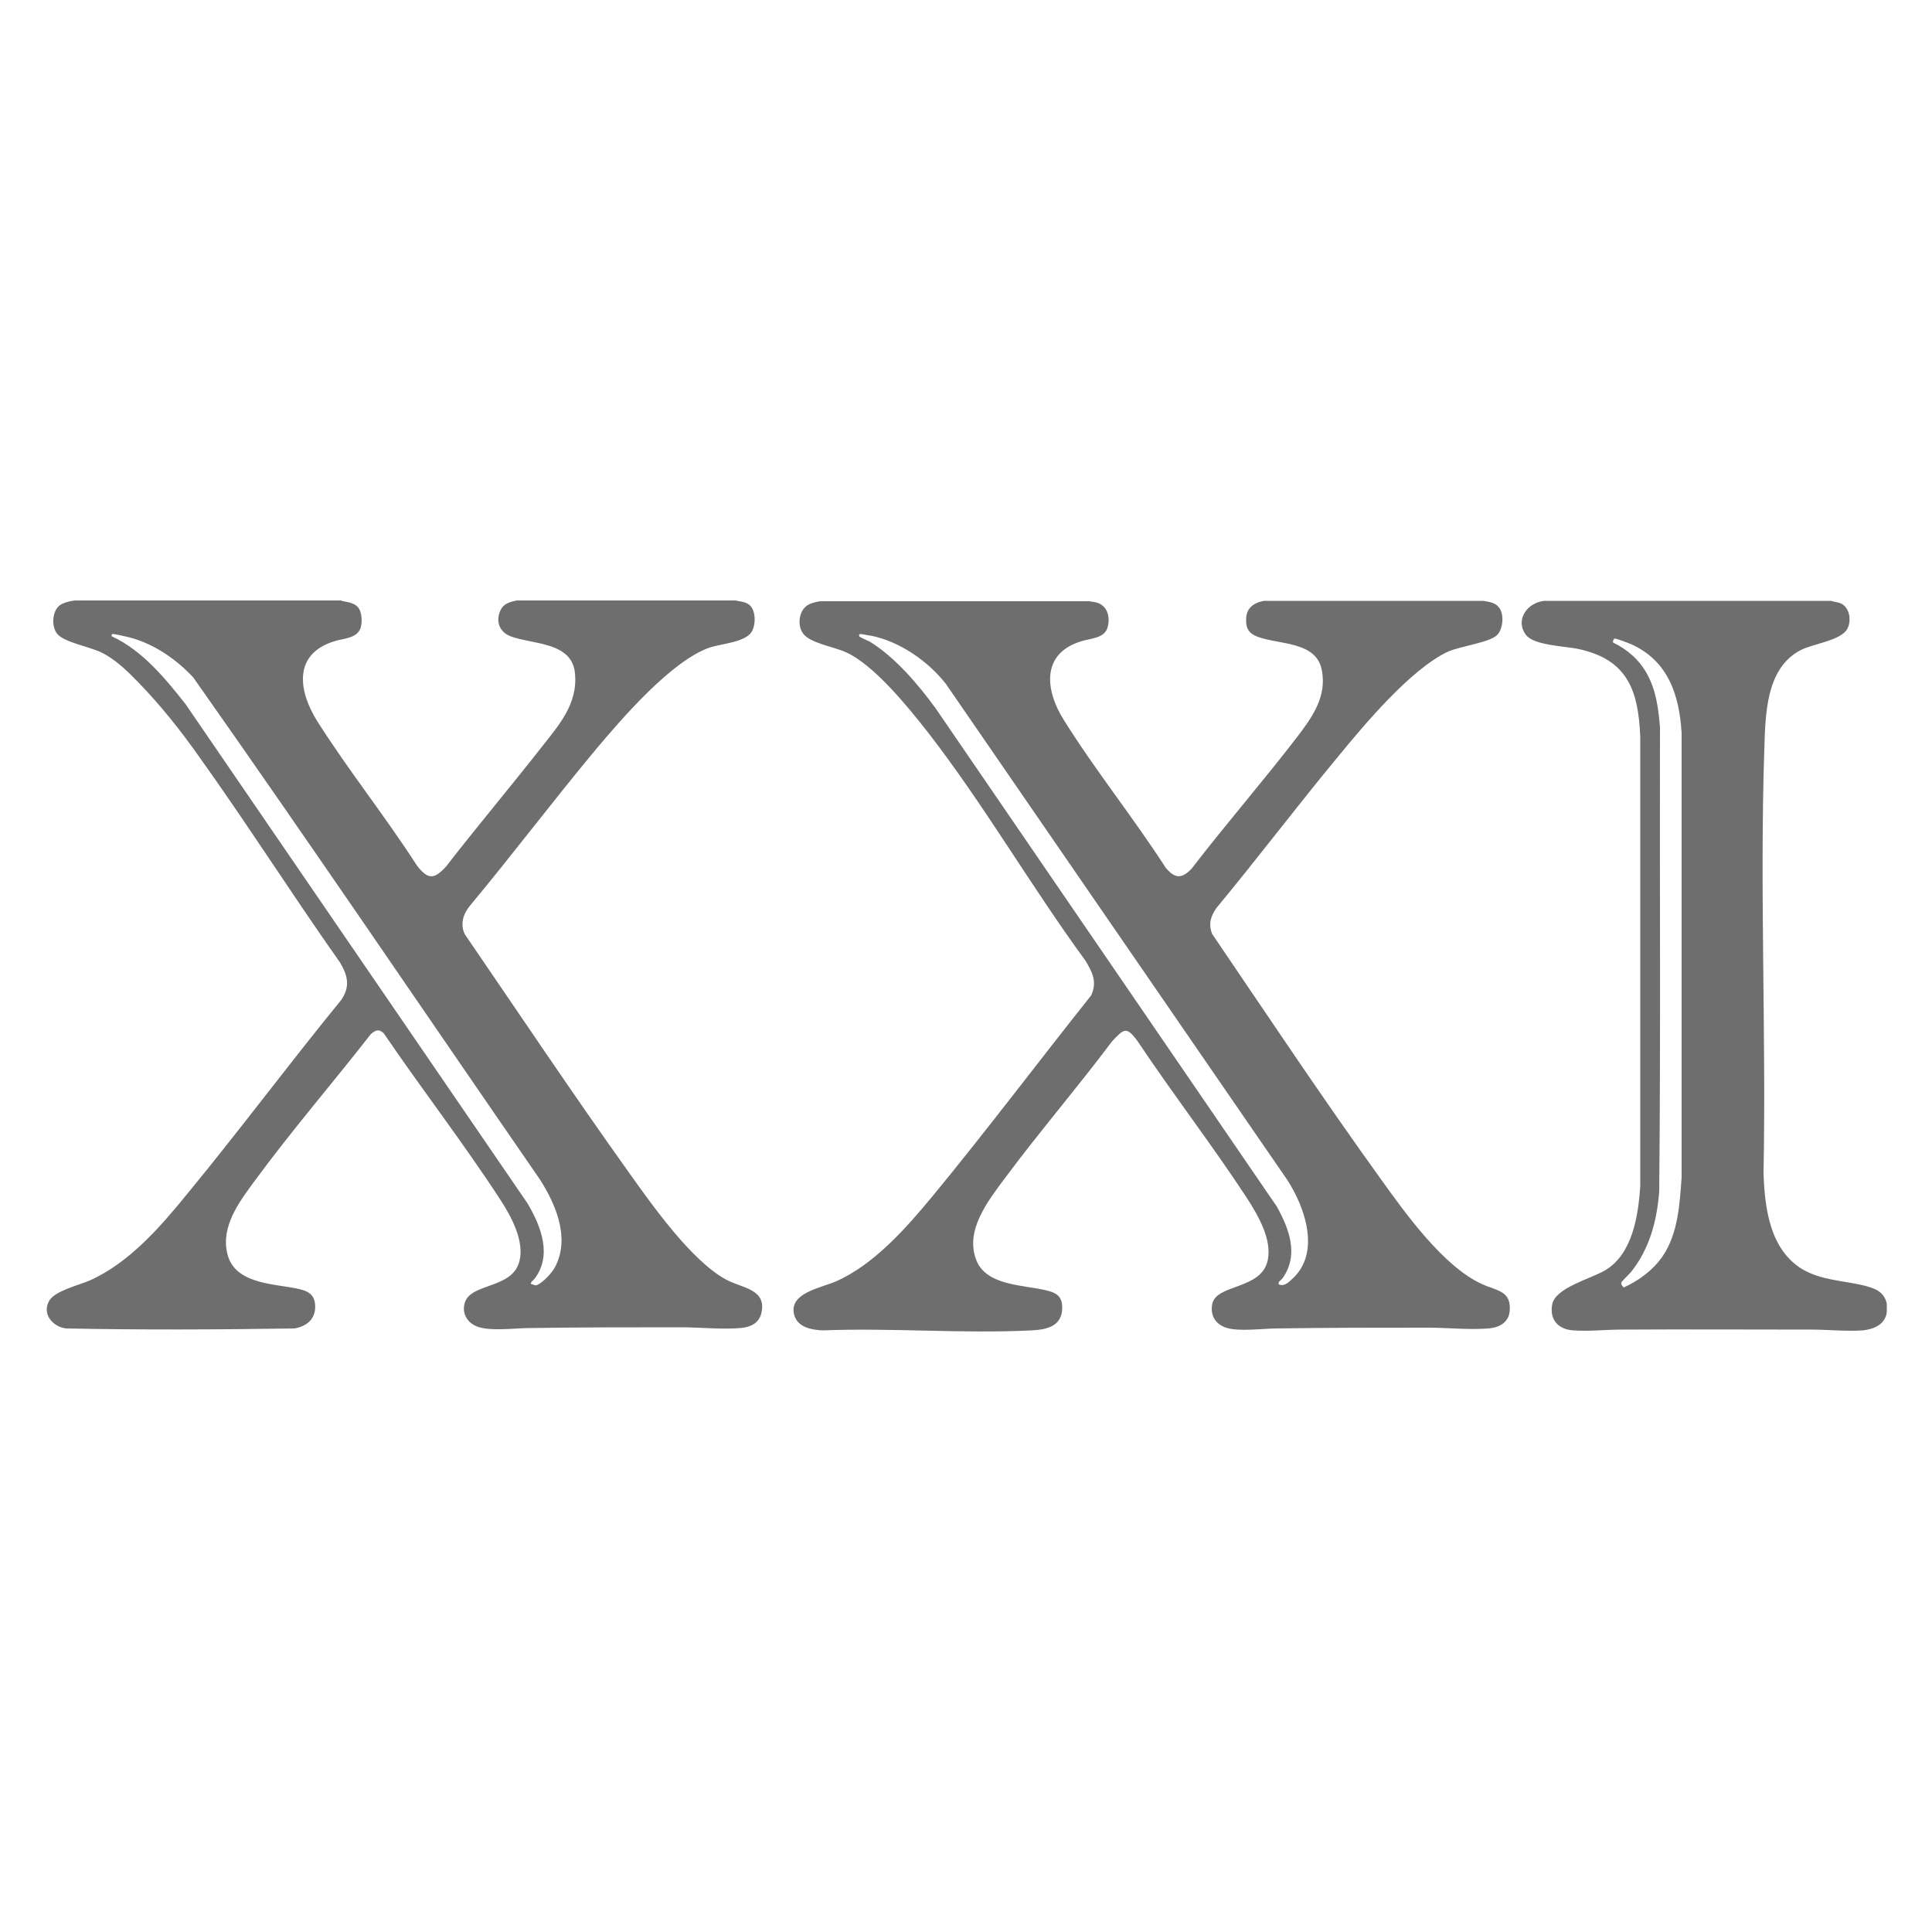
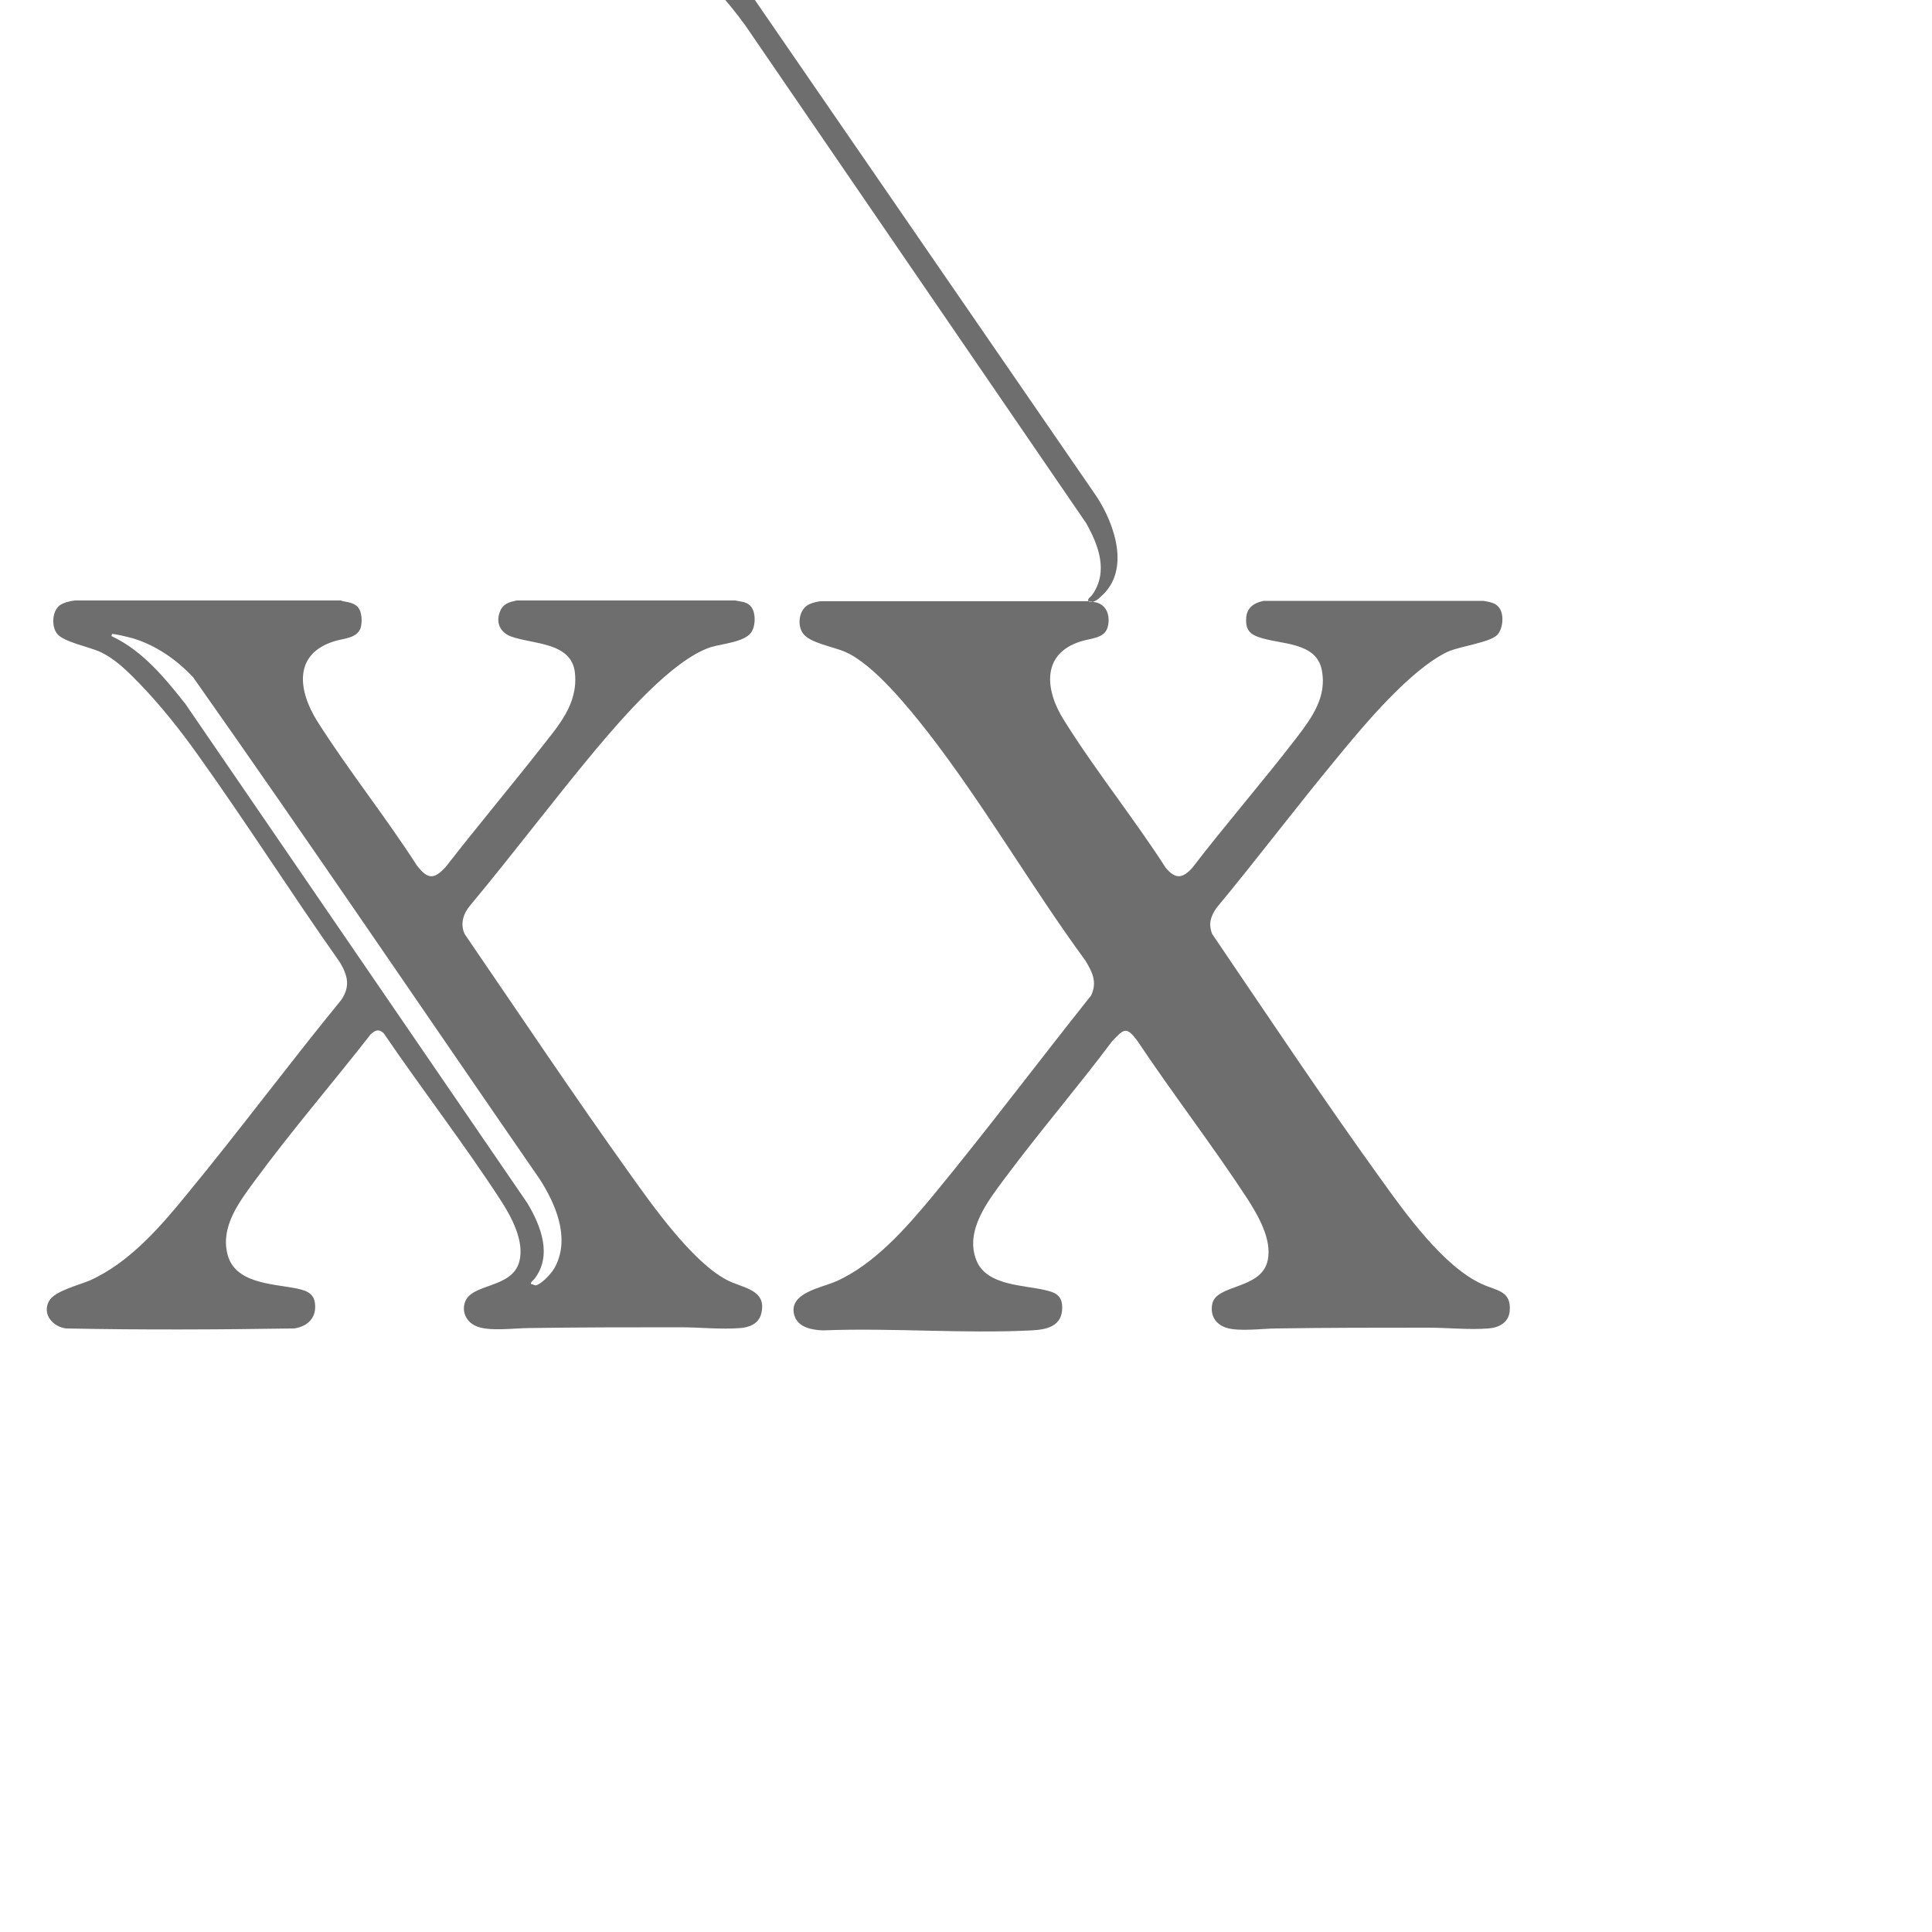
<svg xmlns="http://www.w3.org/2000/svg" id="Layer_1" data-name="Layer 1" viewBox="0 0 50 50">
  <defs>
    <style>
      .cls-1 {
        fill: #6e6e6e;
      }
    </style>
  </defs>
  <path class="cls-1" d="M8.83,15.55c.14.03.32.04.43.16s.12.39.07.55c-.1.26-.43.26-.66.33-1.1.33-.95,1.3-.45,2.09.8,1.26,1.76,2.46,2.57,3.72.28.36.44.37.75.03.8-1.03,1.64-2.03,2.45-3.06.46-.59.97-1.14.89-1.95s-1.09-.74-1.66-.95c-.29-.11-.4-.38-.27-.67.08-.18.24-.22.42-.26h5.66c.13.03.28.03.38.13.16.15.15.53.03.7-.18.25-.76.29-1.05.38-1,.33-2.31,1.86-2.99,2.67-1.1,1.32-2.13,2.69-3.23,4.01-.18.21-.27.49-.14.75,1.41,2.06,2.8,4.14,4.25,6.17.6.84,1.62,2.29,2.52,2.77.41.22,1.06.24.9.88-.07.26-.3.35-.54.37-.51.04-1.04-.02-1.54-.02-1.31,0-2.62,0-3.93.02-.37,0-1.07.1-1.39-.06-.23-.11-.35-.35-.27-.6.16-.51,1.22-.35,1.41-1.06.14-.53-.21-1.17-.49-1.6-.95-1.46-2.04-2.87-3.02-4.31-.13-.12-.21-.08-.33.02-1,1.28-2.07,2.52-3.03,3.83-.39.53-.85,1.15-.69,1.84.17.78,1.14.79,1.77.91.23.05.46.1.5.38.05.37-.17.6-.53.66-1.97.03-3.94.04-5.91,0-.34-.04-.63-.37-.44-.71.14-.26.77-.41,1.05-.53,1.03-.46,1.84-1.4,2.54-2.26,1.35-1.64,2.62-3.35,3.97-5,.24-.35.17-.63-.03-.97-1.25-1.77-2.41-3.6-3.67-5.36-.46-.65-.97-1.29-1.52-1.86-.3-.31-.63-.64-1.02-.82-.28-.13-.97-.26-1.12-.48-.14-.19-.12-.57.07-.72.09-.07.28-.12.4-.13h6.92ZM13.74,33.23c.06,0,.09.05.15.03.17-.07.41-.33.49-.5.37-.74,0-1.6-.41-2.24-2.99-4.33-5.94-8.69-8.97-12.99-.42-.45-.96-.83-1.56-1.01-.07-.02-.51-.13-.54-.11,0,0-.03.06,0,.06.79.37,1.37,1.08,1.9,1.75l8.85,12.92c.35.59.65,1.35.18,1.96-.02.02-.11.1-.09.12Z" />
-   <path class="cls-1" d="M28.15,15.55c.1.03.2.02.3.07.24.11.28.41.21.63-.09.28-.46.27-.69.35-1.03.32-.92,1.27-.44,2.03.81,1.3,1.81,2.54,2.64,3.83.24.28.41.29.67.02.89-1.16,1.85-2.26,2.74-3.42.38-.5.76-1.03.63-1.71-.14-.76-1.1-.66-1.66-.87-.22-.08-.31-.21-.3-.45,0-.29.19-.43.46-.48h5.68c.15.03.31.04.41.18.13.17.1.54-.05.7-.19.2-.96.29-1.29.44-.96.46-2.15,1.88-2.83,2.71-1.07,1.29-2.08,2.63-3.15,3.92-.15.22-.21.41-.11.67,1.44,2.12,2.87,4.27,4.37,6.35.63.88,1.62,2.26,2.61,2.71.39.18.77.17.72.71-.03.29-.28.42-.55.44-.51.04-1.05-.02-1.56-.02-1.3,0-2.61,0-3.91.02-.36,0-.99.09-1.32-.02-.27-.09-.41-.31-.36-.6.09-.54,1.28-.37,1.44-1.15.11-.54-.25-1.15-.53-1.59-.91-1.39-1.93-2.71-2.85-4.09-.28-.37-.34-.31-.65.02-.9,1.2-1.88,2.34-2.78,3.55-.43.58-1.04,1.35-.73,2.12.27.67,1.25.63,1.83.78.25.06.39.16.39.44,0,.48-.39.57-.79.59-1.77.09-3.62-.07-5.4,0-.28-.01-.64-.07-.74-.38-.18-.59.7-.72,1.08-.89.99-.44,1.82-1.39,2.5-2.21,1.4-1.7,2.73-3.47,4.1-5.19.16-.35.03-.6-.15-.9-1.4-1.91-2.62-4.03-4.07-5.9-.5-.64-1.42-1.78-2.15-2.09-.29-.13-.92-.23-1.09-.48-.16-.22-.1-.63.16-.75.08-.04.23-.08.32-.08h6.92ZM33.08,33.23c.13.08.26-.03.35-.12.76-.67.35-1.86-.12-2.58l-8.83-12.83c-.46-.59-1.21-1.11-1.95-1.25-.04,0-.26-.05-.27-.04-.02,0-.04.03-.02.06.01.02.21.11.26.13.66.4,1.27,1.12,1.72,1.74l8.82,12.88c.32.57.58,1.25.16,1.85-.04.06-.12.09-.11.16Z" />
-   <path class="cls-1" d="M47.39,15.55c.08.03.17.03.26.07.22.11.27.44.16.65-.15.3-.88.39-1.2.55-.92.47-.92,1.69-.95,2.58-.12,3.64.05,7.31-.02,10.96.03.9.16,1.98,1.01,2.49.48.28,1.03.29,1.55.41.29.07.56.15.63.48,0,.07,0,.15,0,.22-.04.32-.34.44-.62.47-.44.03-.89-.02-1.32-.02-1.64,0-3.29-.01-4.93,0-.41,0-.84.05-1.25.02-.39-.03-.61-.28-.54-.67.08-.44,1.02-.67,1.38-.89.7-.42.85-1.42.9-2.17v-11.63c-.05-1.19-.32-1.99-1.58-2.27-.35-.08-1.17-.09-1.38-.37-.29-.39.04-.84.48-.88h7.43ZM41.78,16.52s-.06.09-.03.11c.37.18.68.45.88.82.23.42.29.89.33,1.37-.01,4.01.02,8.01-.02,12.02-.06.76-.25,1.48-.73,2.08-.04.05-.24.24-.25.27-.02.05.03.09.06.13.4-.18.76-.45,1.01-.81.4-.59.44-1.35.49-2.04v-11.5c-.06-.99-.35-1.87-1.31-2.3-.05-.02-.4-.16-.42-.14Z" />
+   <path class="cls-1" d="M28.15,15.55c.1.03.2.02.3.07.24.11.28.41.21.63-.09.28-.46.27-.69.35-1.03.32-.92,1.27-.44,2.03.81,1.3,1.81,2.54,2.64,3.83.24.28.41.29.67.02.89-1.16,1.85-2.26,2.74-3.42.38-.5.76-1.03.63-1.71-.14-.76-1.1-.66-1.66-.87-.22-.08-.31-.21-.3-.45,0-.29.19-.43.46-.48h5.68c.15.03.31.04.41.18.13.17.1.54-.05.7-.19.2-.96.29-1.29.44-.96.46-2.15,1.88-2.83,2.71-1.07,1.29-2.08,2.63-3.15,3.92-.15.22-.21.41-.11.67,1.44,2.12,2.87,4.27,4.37,6.35.63.88,1.62,2.26,2.61,2.71.39.18.77.17.72.71-.03.29-.28.42-.55.44-.51.04-1.05-.02-1.56-.02-1.3,0-2.61,0-3.91.02-.36,0-.99.09-1.32-.02-.27-.09-.41-.31-.36-.6.09-.54,1.28-.37,1.44-1.15.11-.54-.25-1.15-.53-1.59-.91-1.39-1.93-2.71-2.85-4.09-.28-.37-.34-.31-.65.02-.9,1.2-1.88,2.34-2.78,3.55-.43.58-1.04,1.35-.73,2.12.27.67,1.25.63,1.83.78.25.06.39.16.39.44,0,.48-.39.57-.79.59-1.77.09-3.62-.07-5.4,0-.28-.01-.64-.07-.74-.38-.18-.59.7-.72,1.08-.89.99-.44,1.82-1.39,2.5-2.21,1.4-1.7,2.73-3.47,4.1-5.19.16-.35.03-.6-.15-.9-1.4-1.91-2.62-4.03-4.07-5.9-.5-.64-1.42-1.78-2.15-2.09-.29-.13-.92-.23-1.09-.48-.16-.22-.1-.63.16-.75.08-.04.23-.08.32-.08h6.92Zc.13.08.26-.03.35-.12.76-.67.35-1.86-.12-2.58l-8.83-12.83c-.46-.59-1.21-1.11-1.95-1.25-.04,0-.26-.05-.27-.04-.02,0-.04.03-.02.06.01.02.21.11.26.13.66.4,1.27,1.12,1.72,1.74l8.82,12.88c.32.57.58,1.25.16,1.85-.04.06-.12.09-.11.16Z" />
</svg>